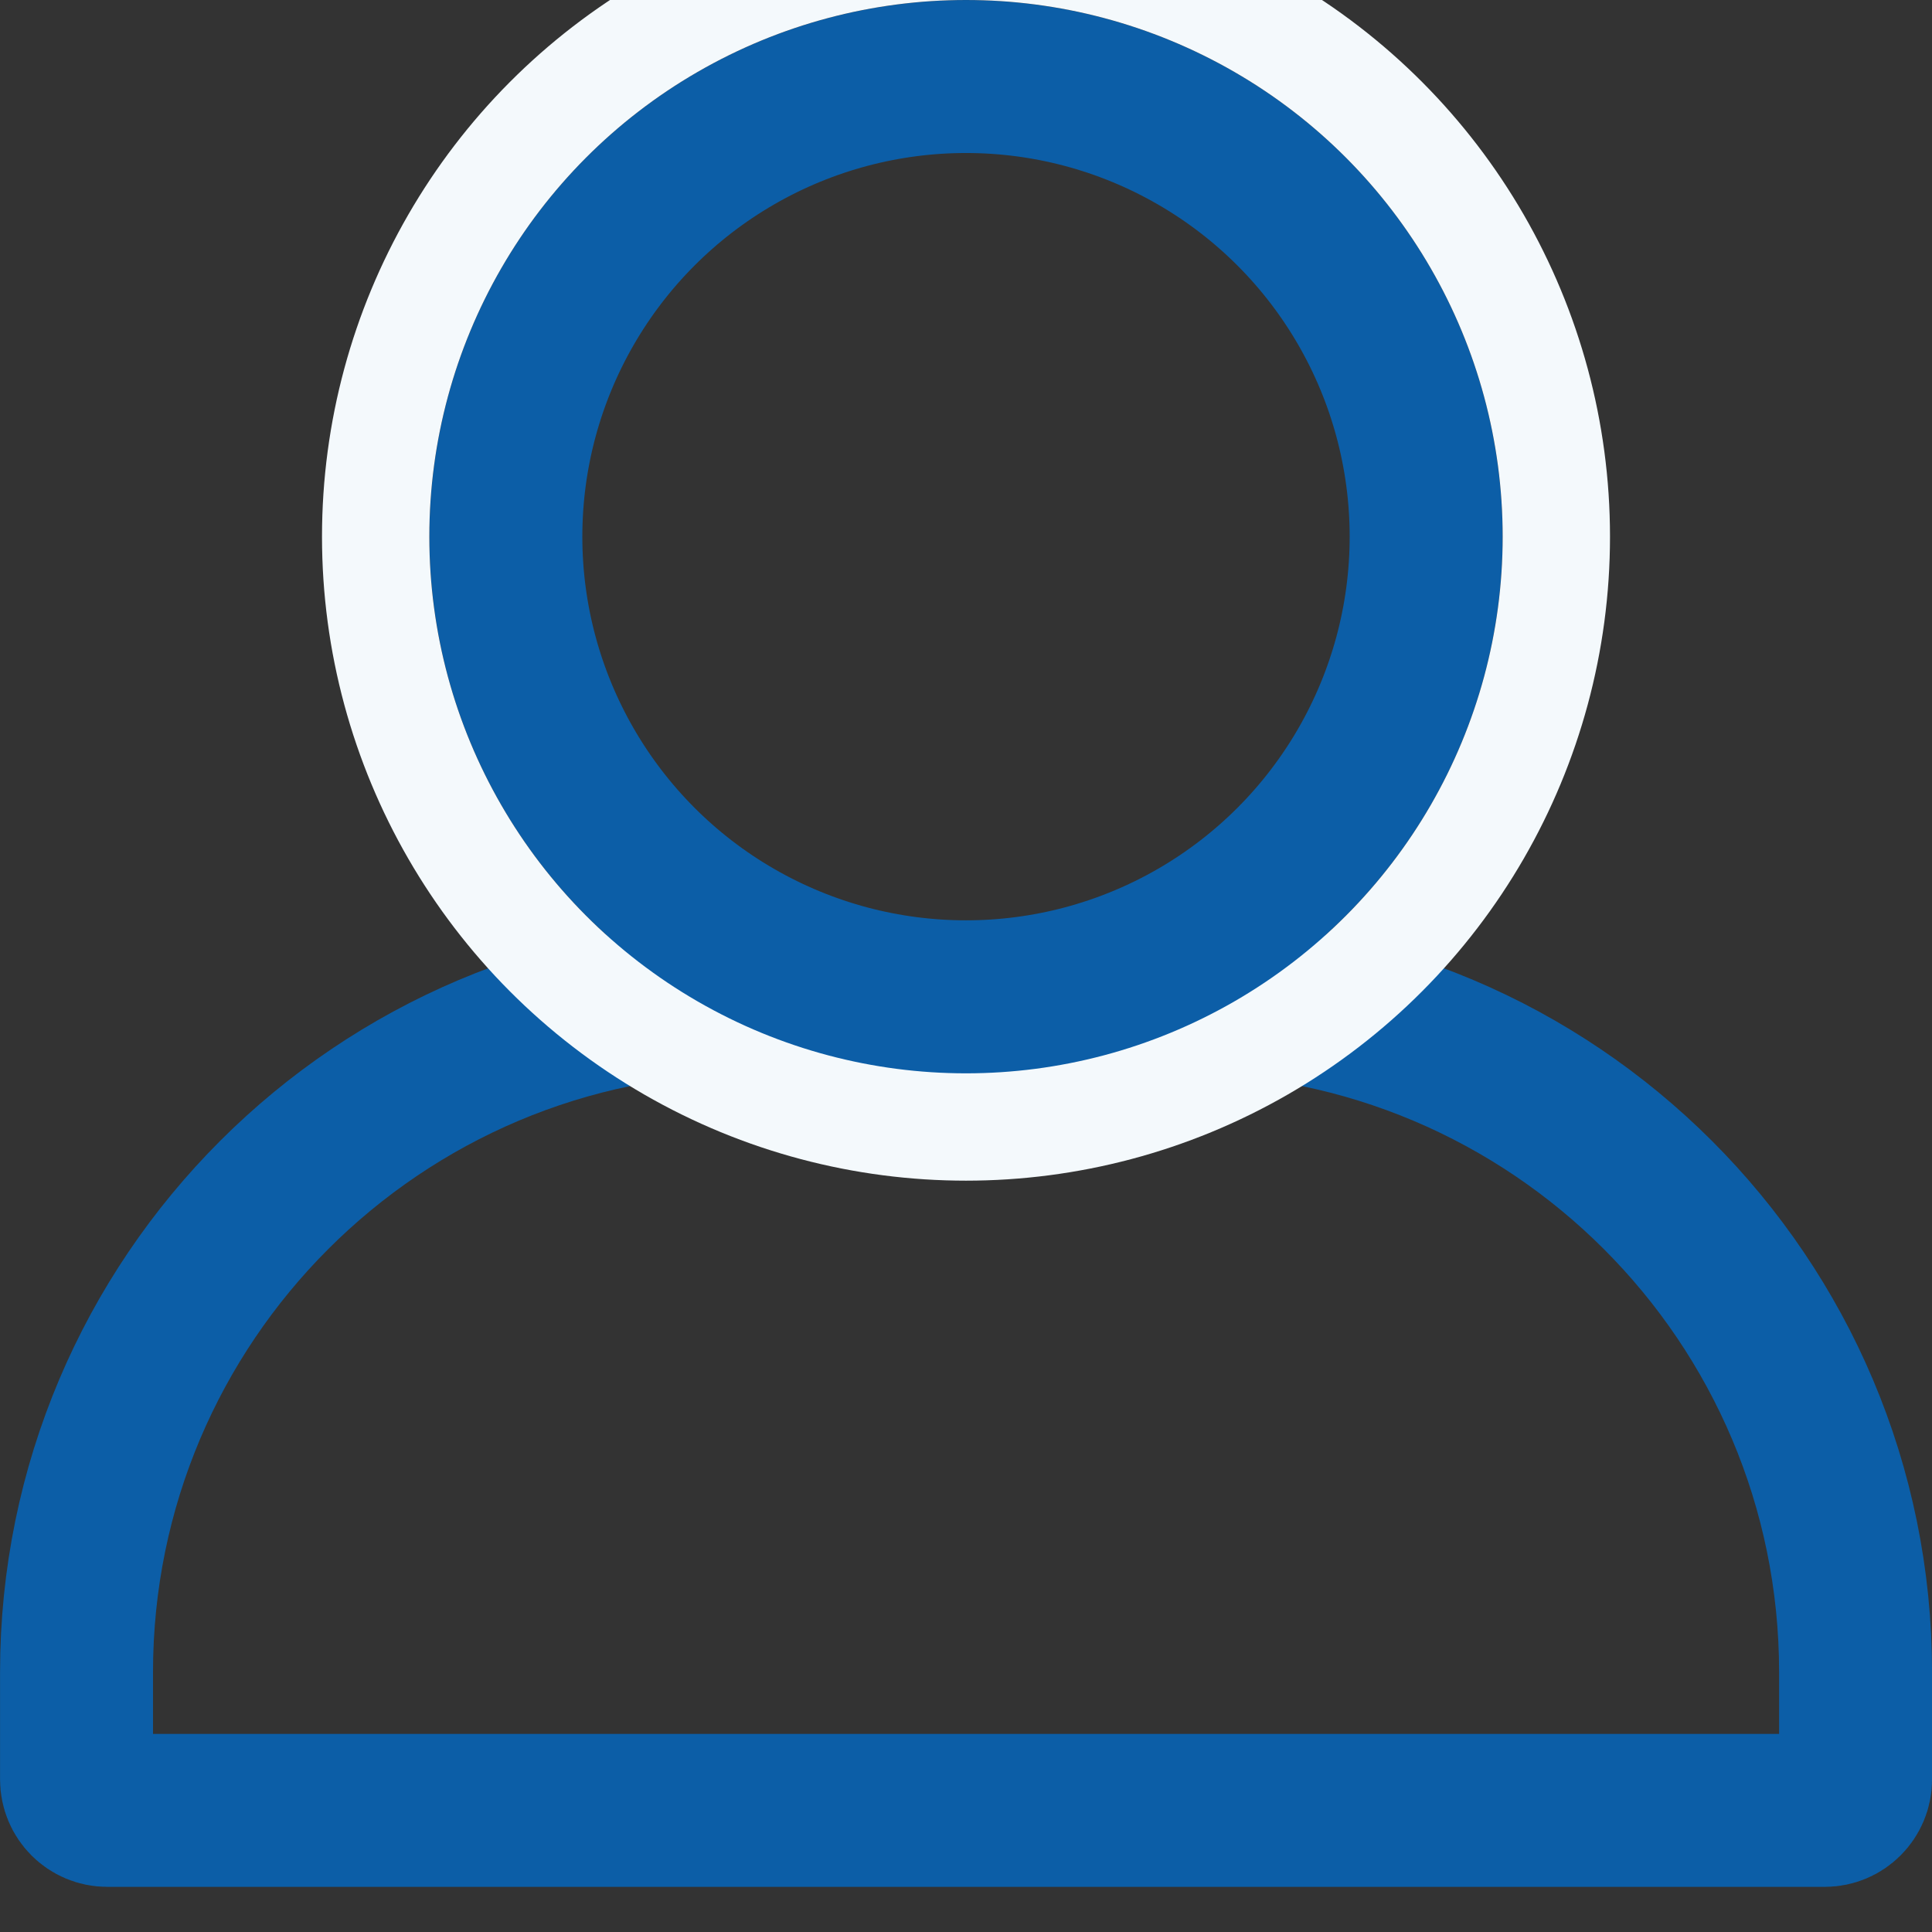
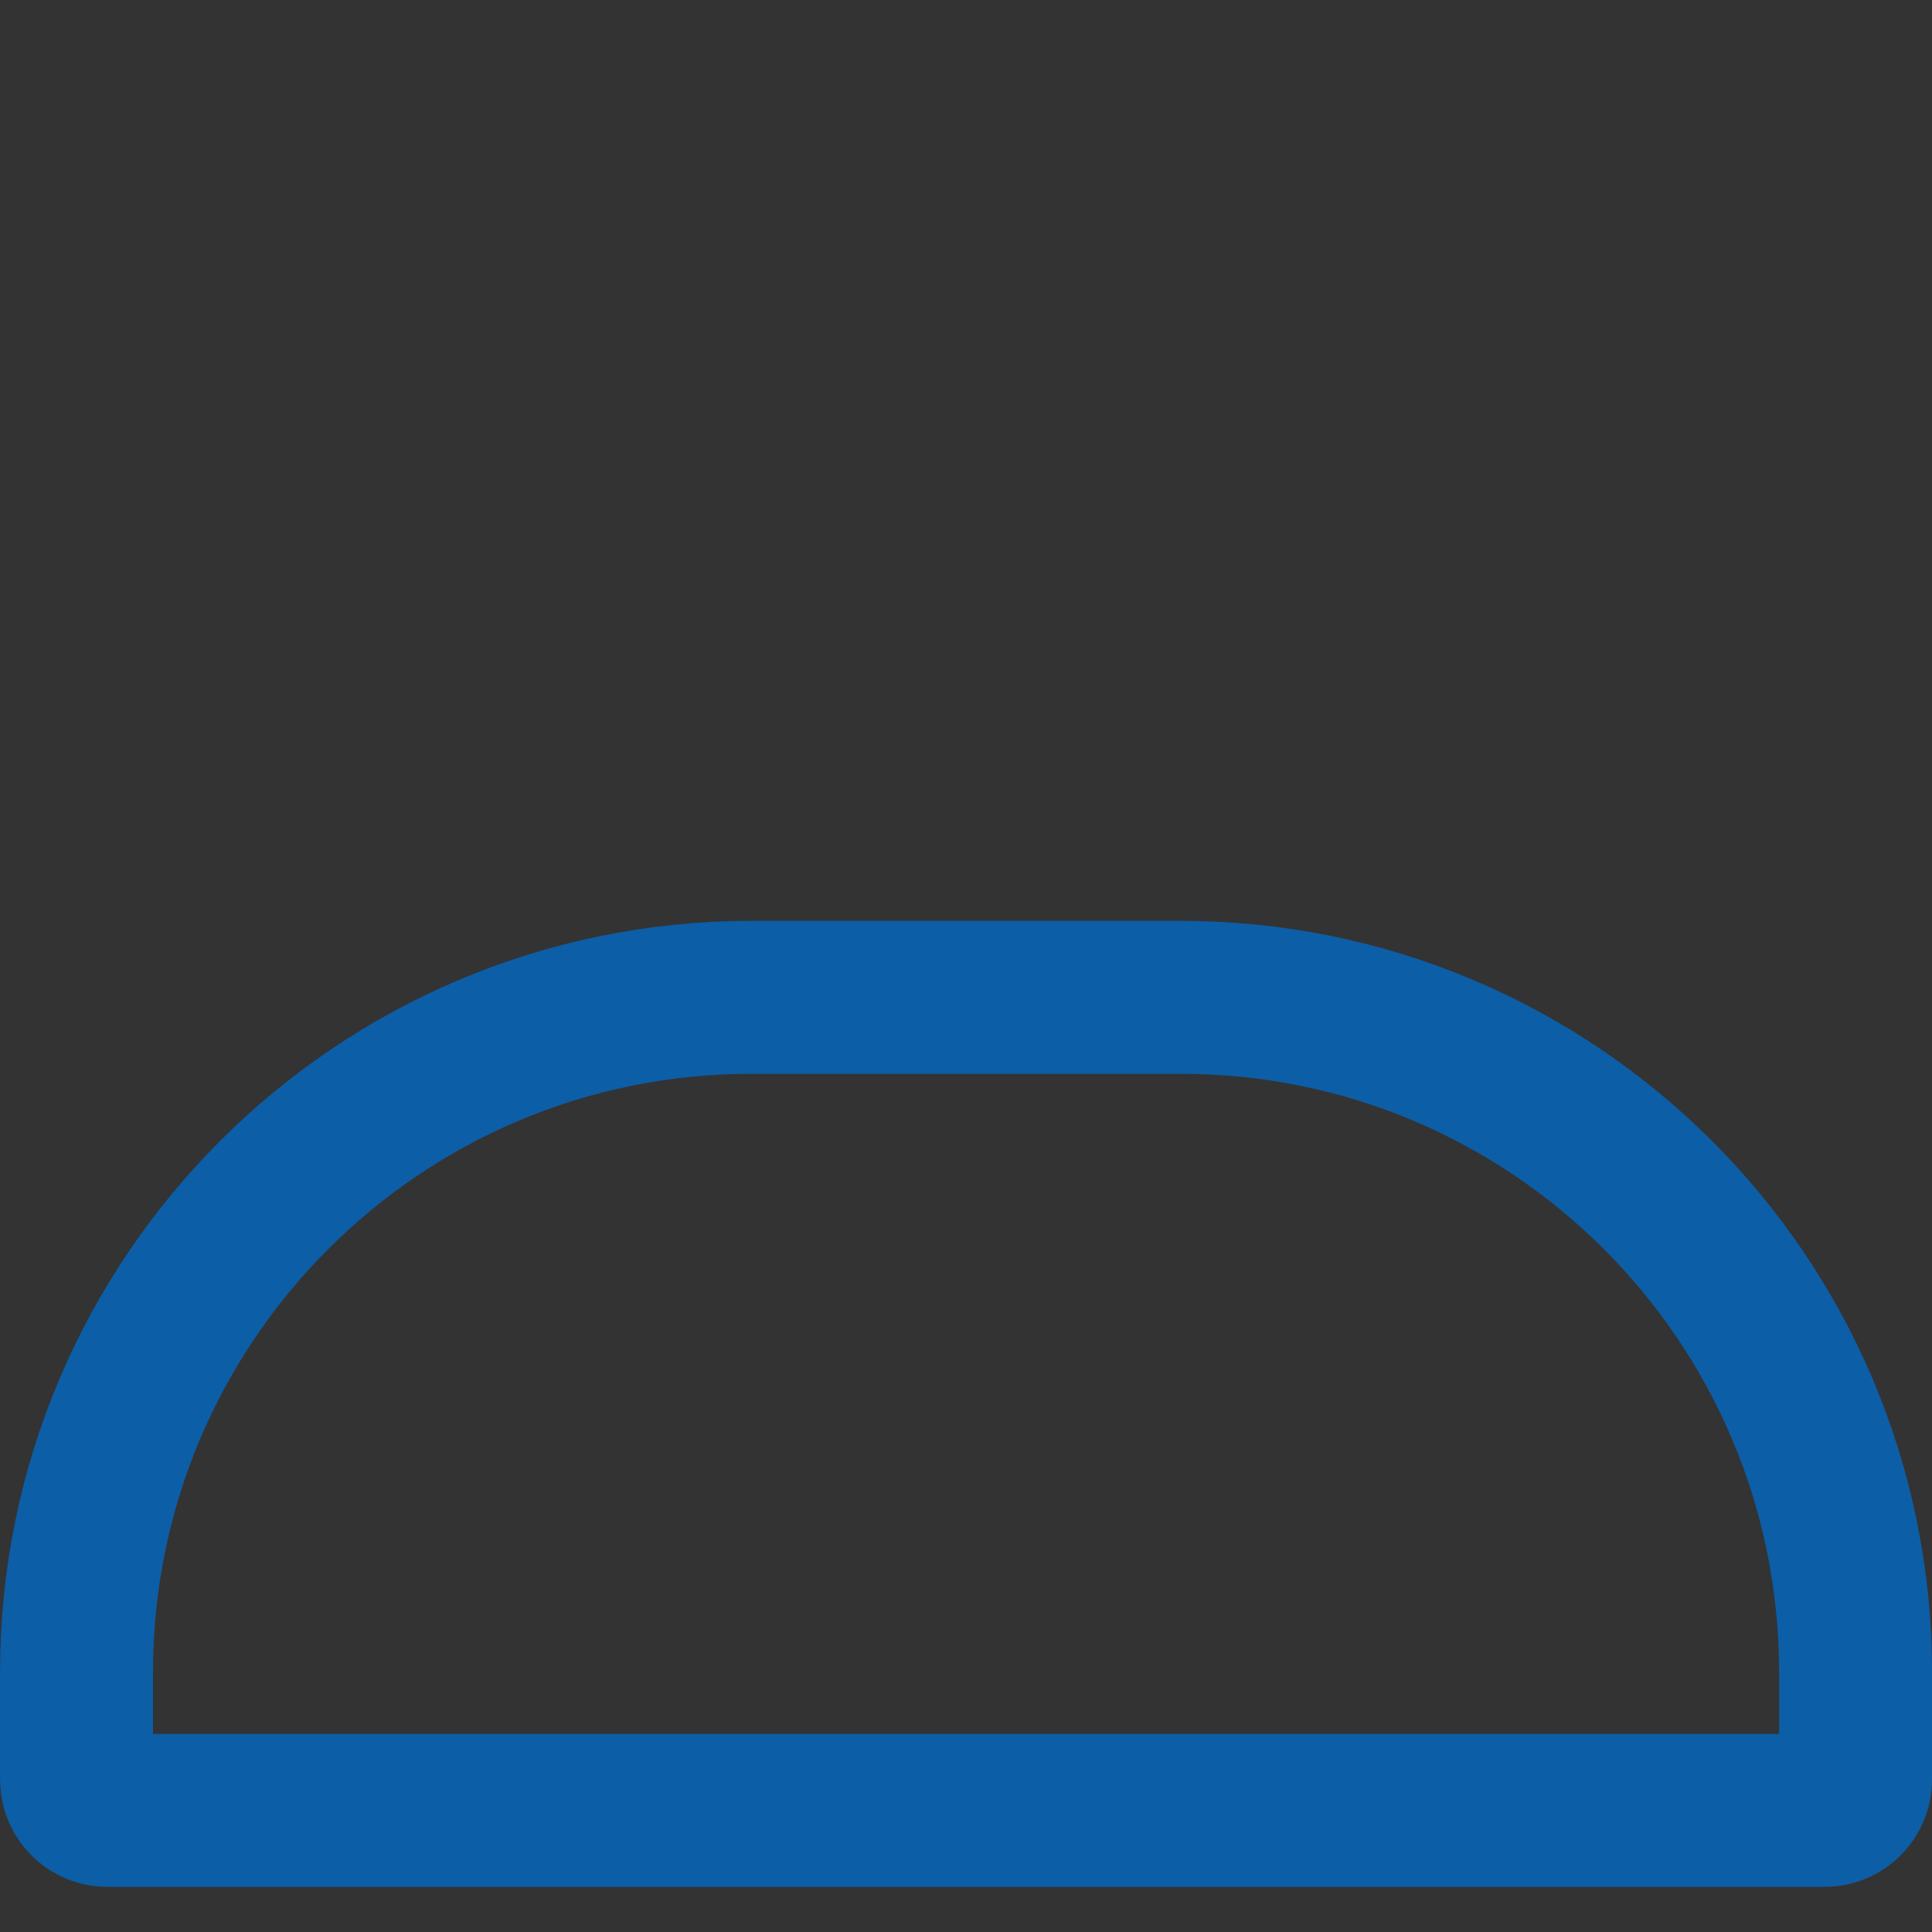
<svg xmlns="http://www.w3.org/2000/svg" width="18" height="18" viewBox="0 0 18 18" fill="none">
  <rect x="0" y="0" width="18" height="18" fill="#333333" stroke="none" />
  <path d="M0.713 15.579C0.713 12.107 3.528 9.292 7 9.292H11C14.473 9.292 17.288 12.107 17.288 15.579V16.579C17.288 16.738 17.159 16.867 17 16.867H1C0.841 16.867 0.713 16.738 0.713 16.579V15.579Z" stroke="#0C5EA7" stroke-width="1.425" />
-   <circle cx="9" cy="5" r="4.287" stroke="#0C5EA7" stroke-width="1.425" />
-   <circle cx="9" cy="5" r="5.5" stroke="#F4F9FC" />
</svg>